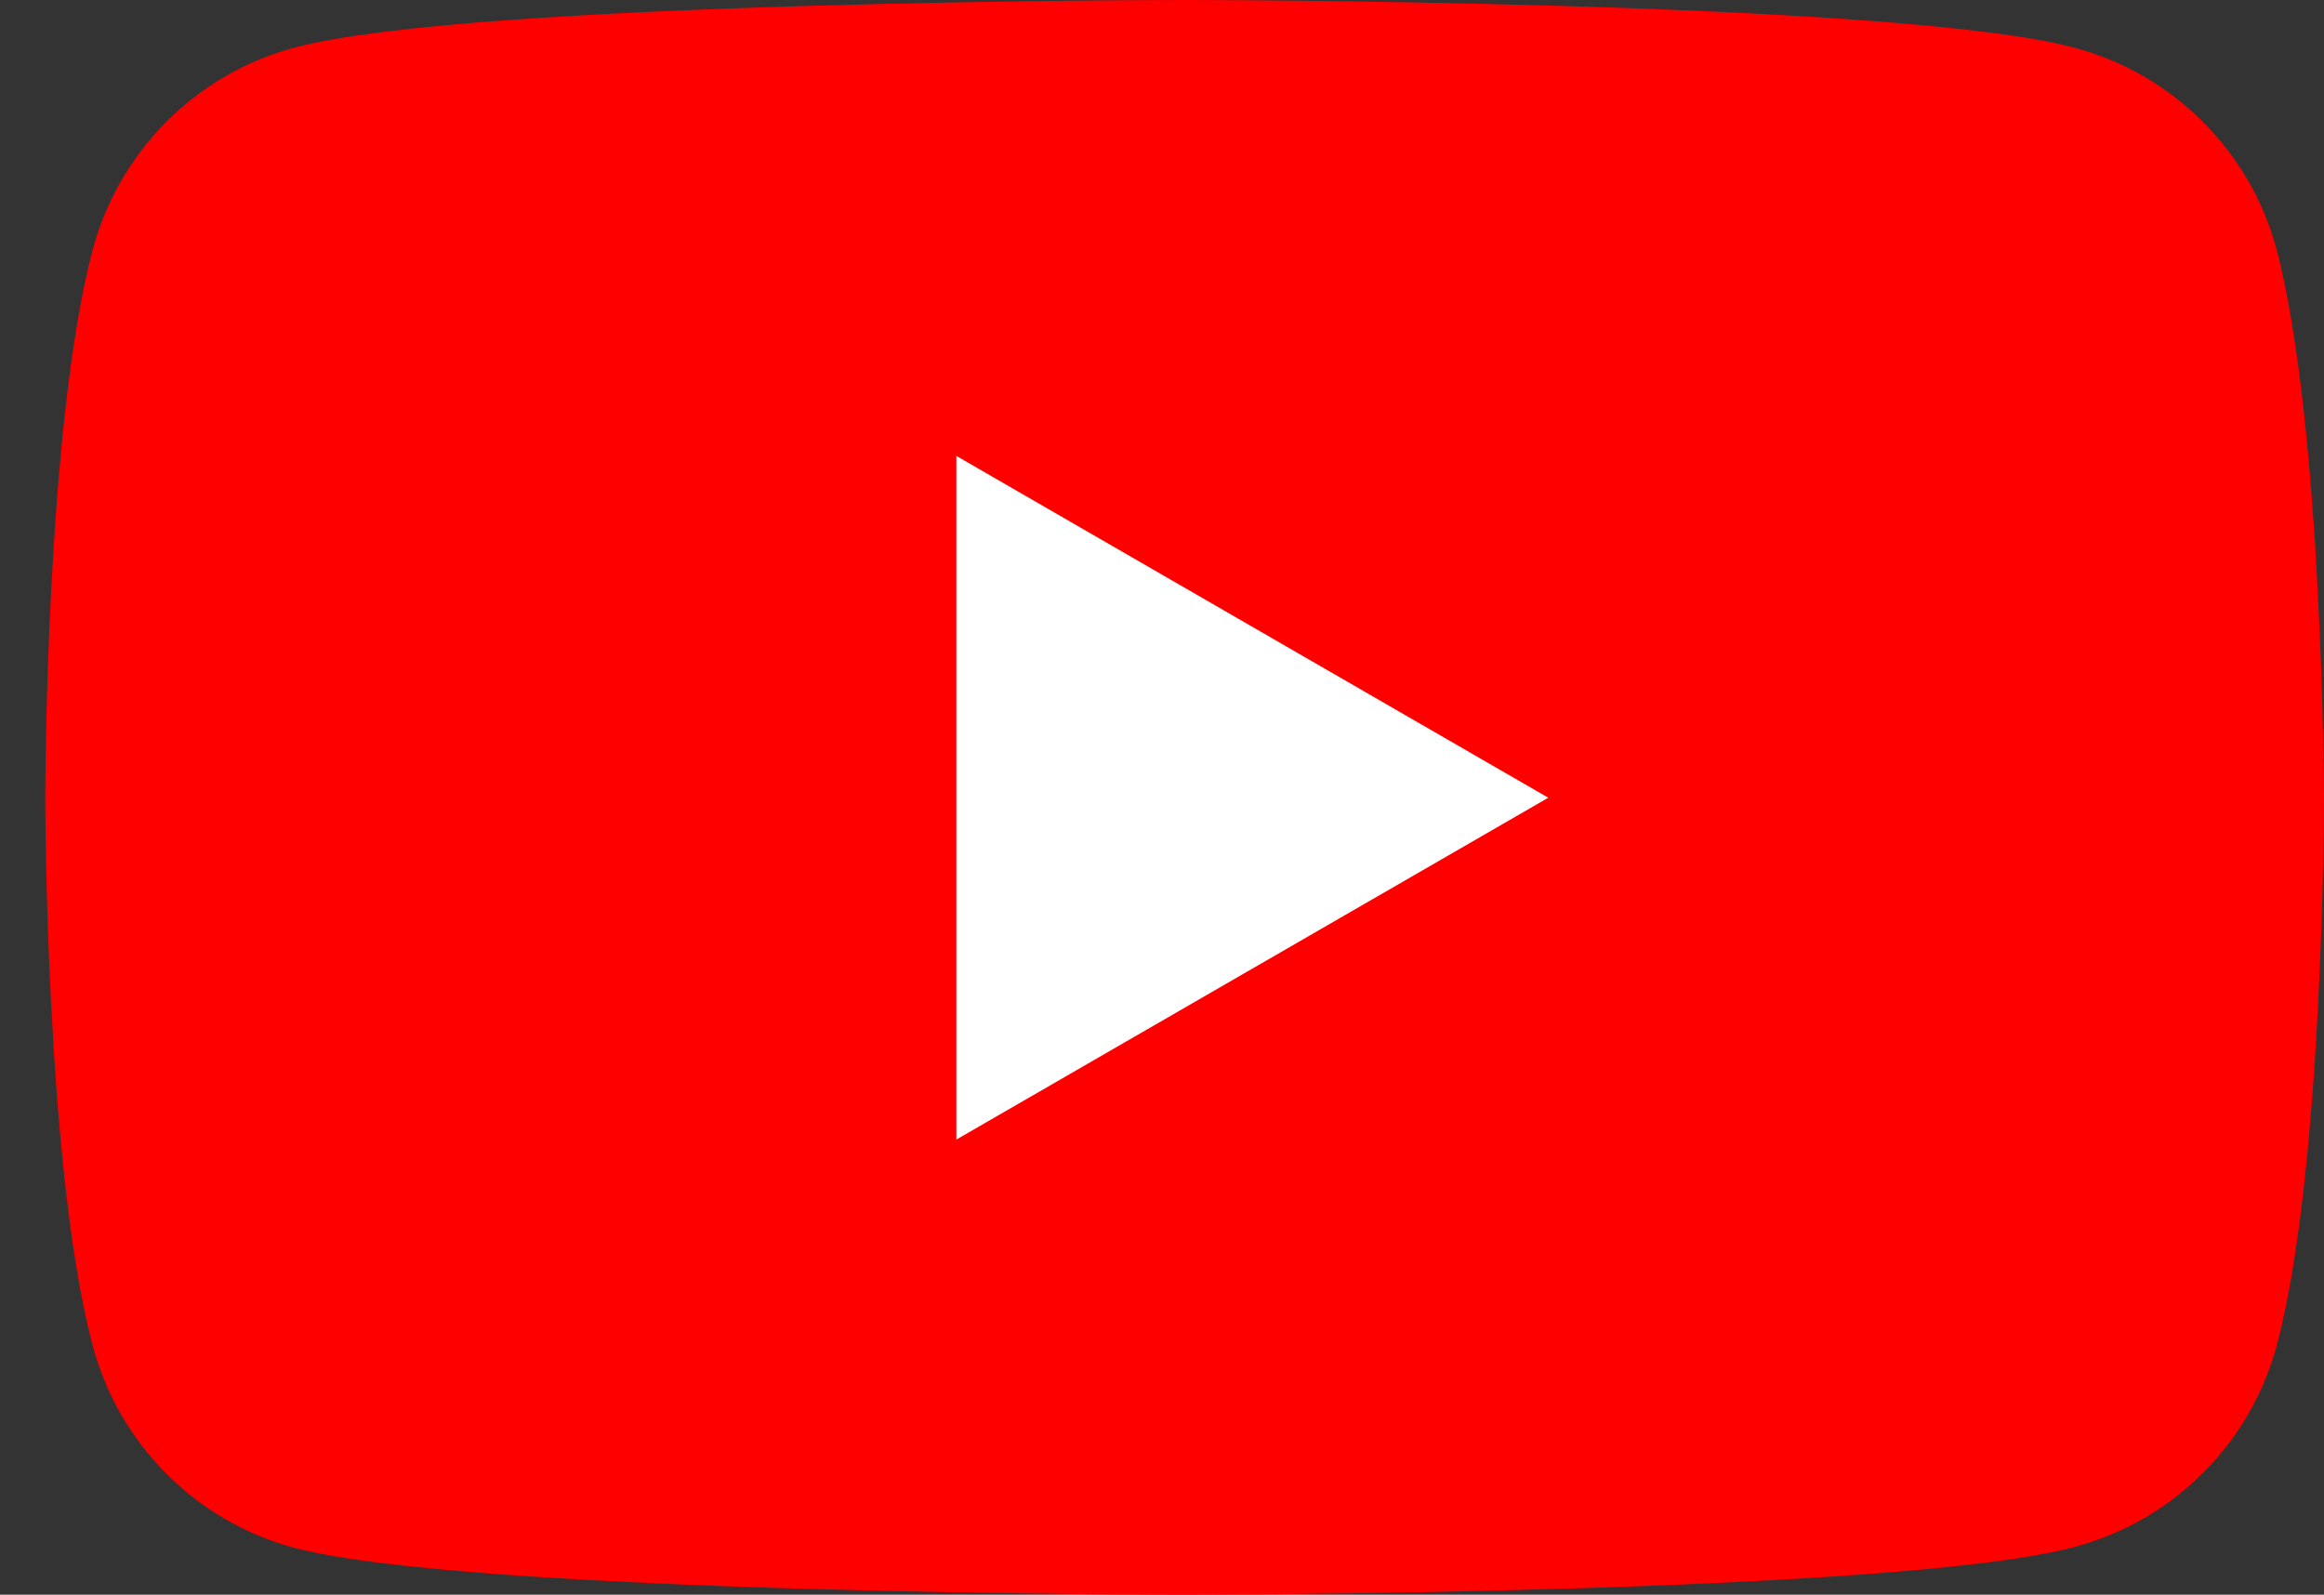
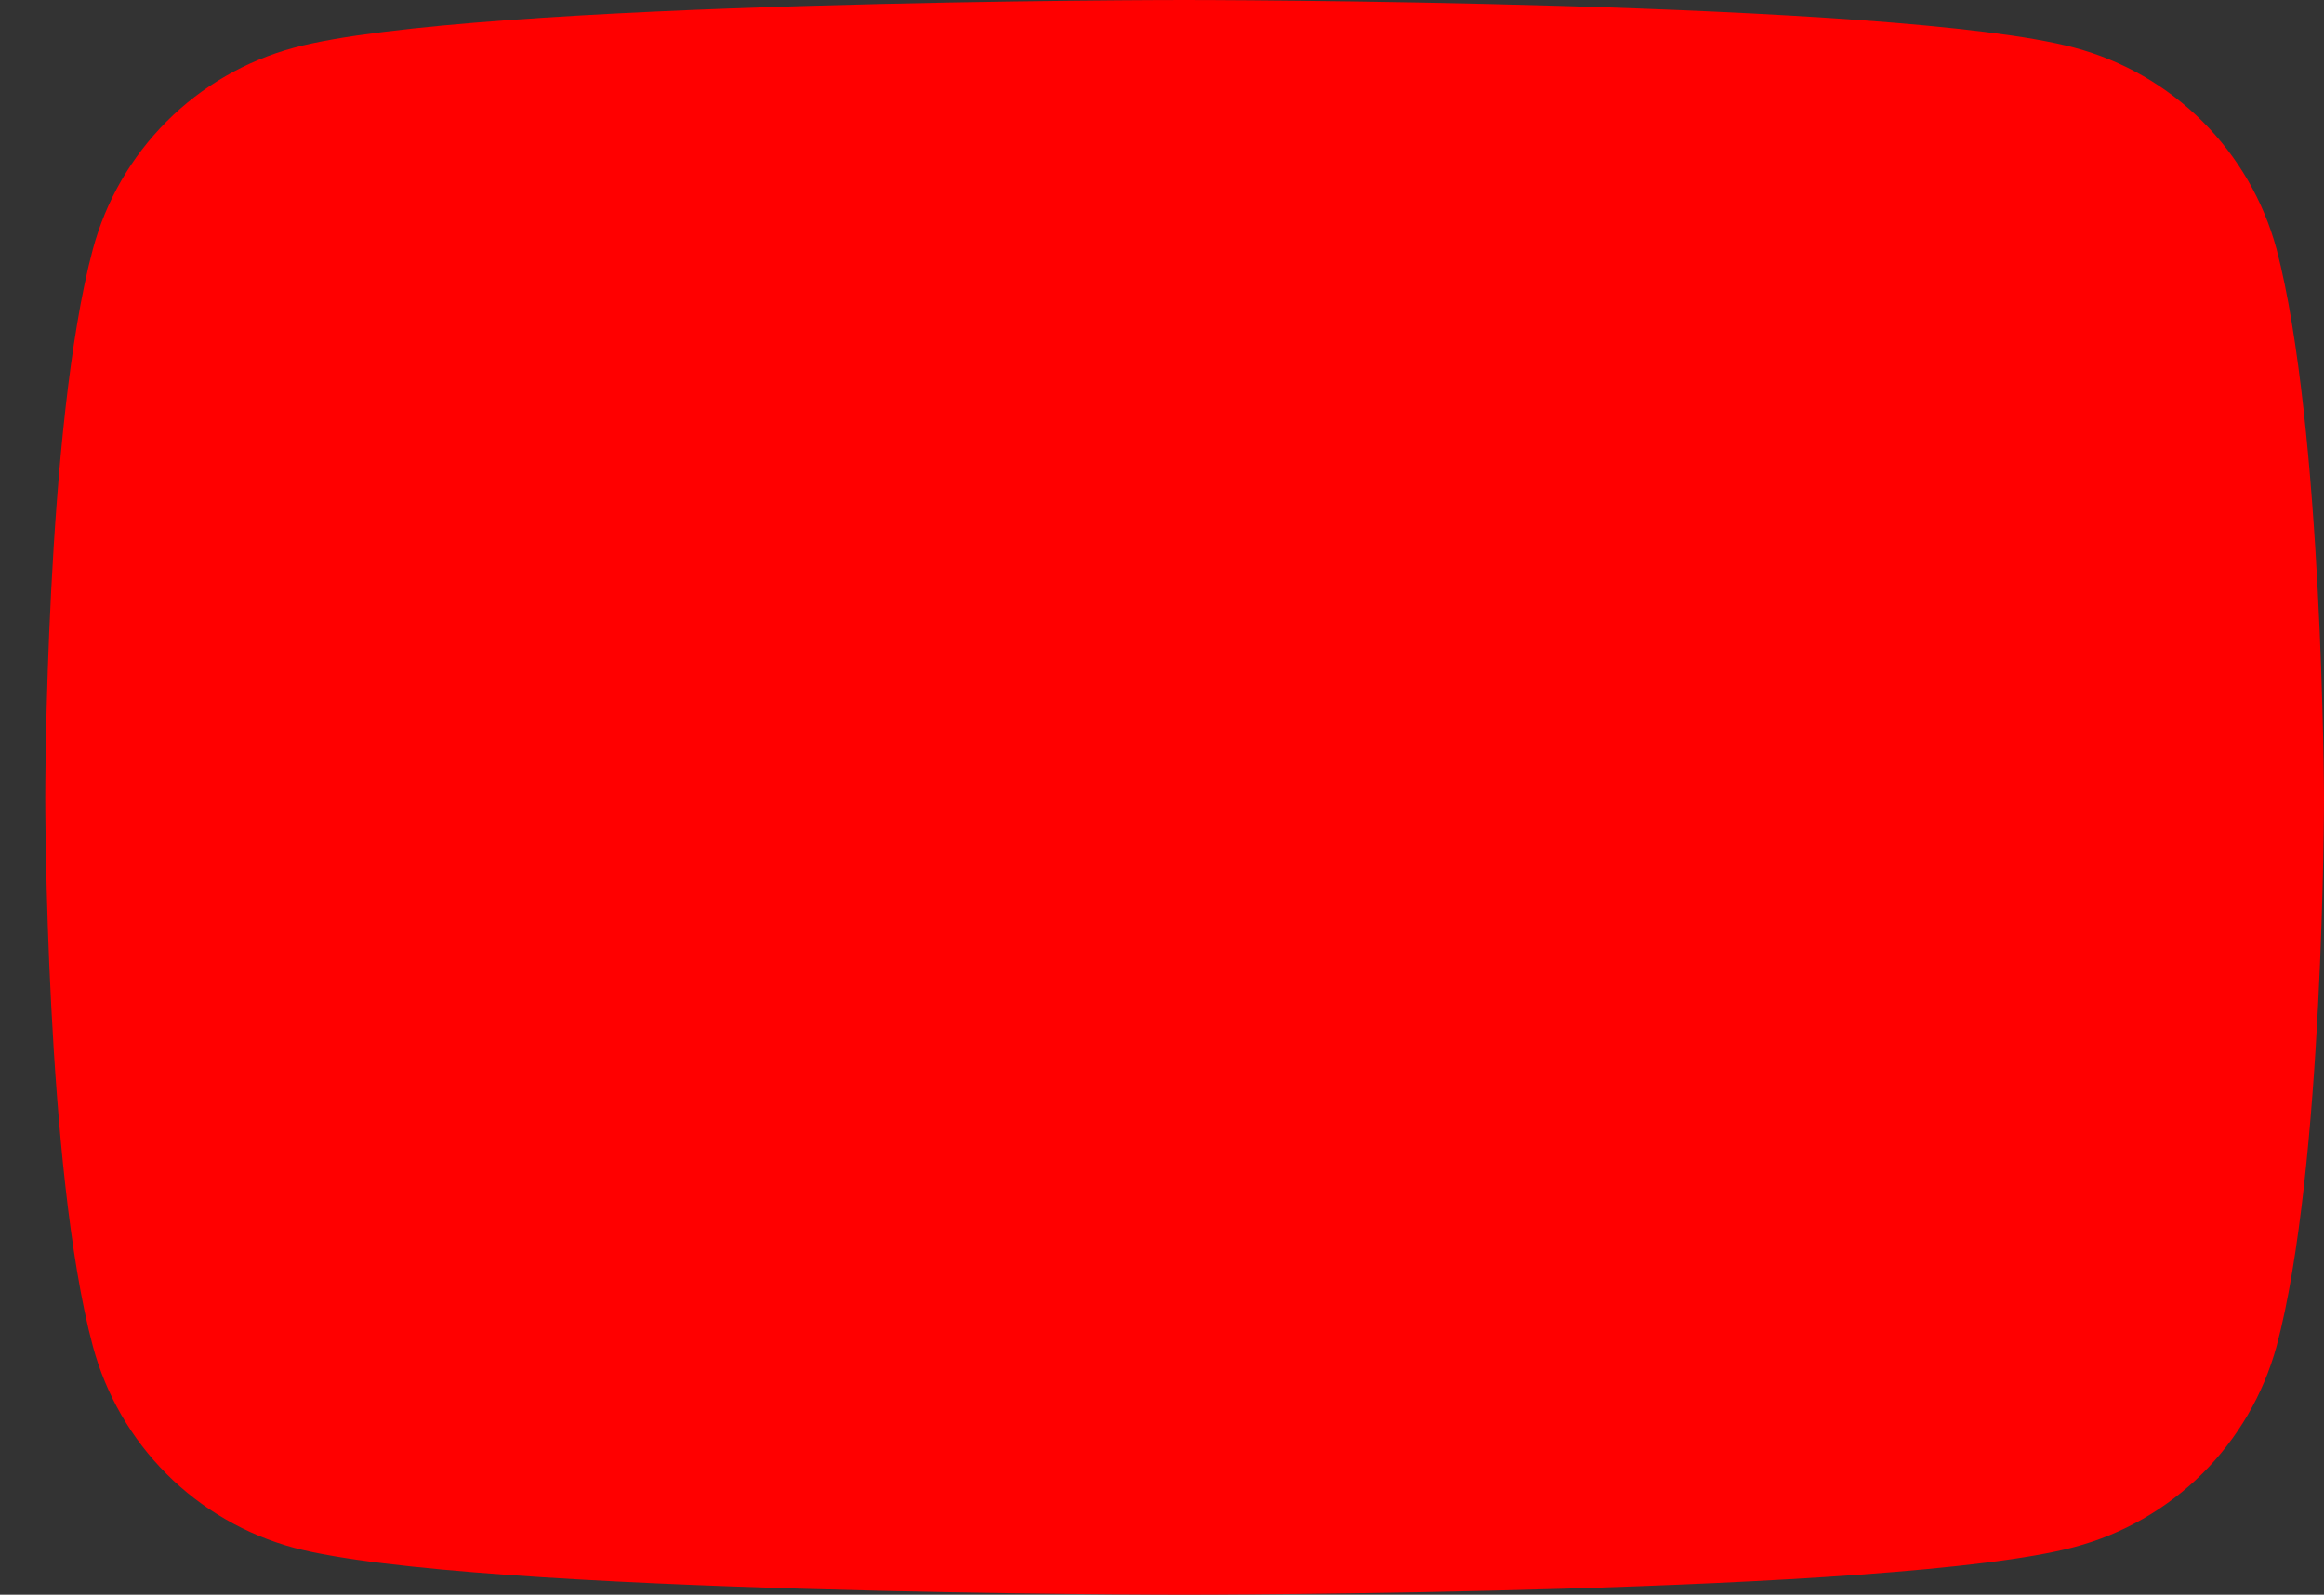
<svg xmlns="http://www.w3.org/2000/svg" width="51" height="35" viewBox="0 0 51 35" fill="none">
  <rect x="0" y="0" width="51" height="35" fill="#333333" stroke="none" />
  <path d="M49.959 5.468C49.672 4.406 49.11 3.438 48.331 2.662C47.551 1.886 46.582 1.328 45.519 1.046C41.618 0 25.986 0 25.986 0C25.986 0 10.35 0 6.457 1.046C5.398 1.331 4.432 1.889 3.657 2.666C2.881 3.442 2.323 4.408 2.038 5.468C0.993 9.368 0.993 17.508 0.993 17.508C0.993 17.508 0.993 25.649 2.038 29.548C2.323 30.608 2.881 31.575 3.657 32.351C4.432 33.127 5.398 33.686 6.457 33.971C10.354 35 25.986 35 25.986 35C25.986 35 41.622 35 45.519 33.954C46.58 33.673 47.548 33.118 48.327 32.345C49.106 31.572 49.669 30.607 49.959 29.548C51 25.649 51 17.508 51 17.508C51 17.508 50.979 9.368 49.959 5.468Z" fill="#FF0000" />
-   <path d="M20.987 25.011L33.977 17.508L20.987 10.006V25.011Z" fill="white" />
</svg>